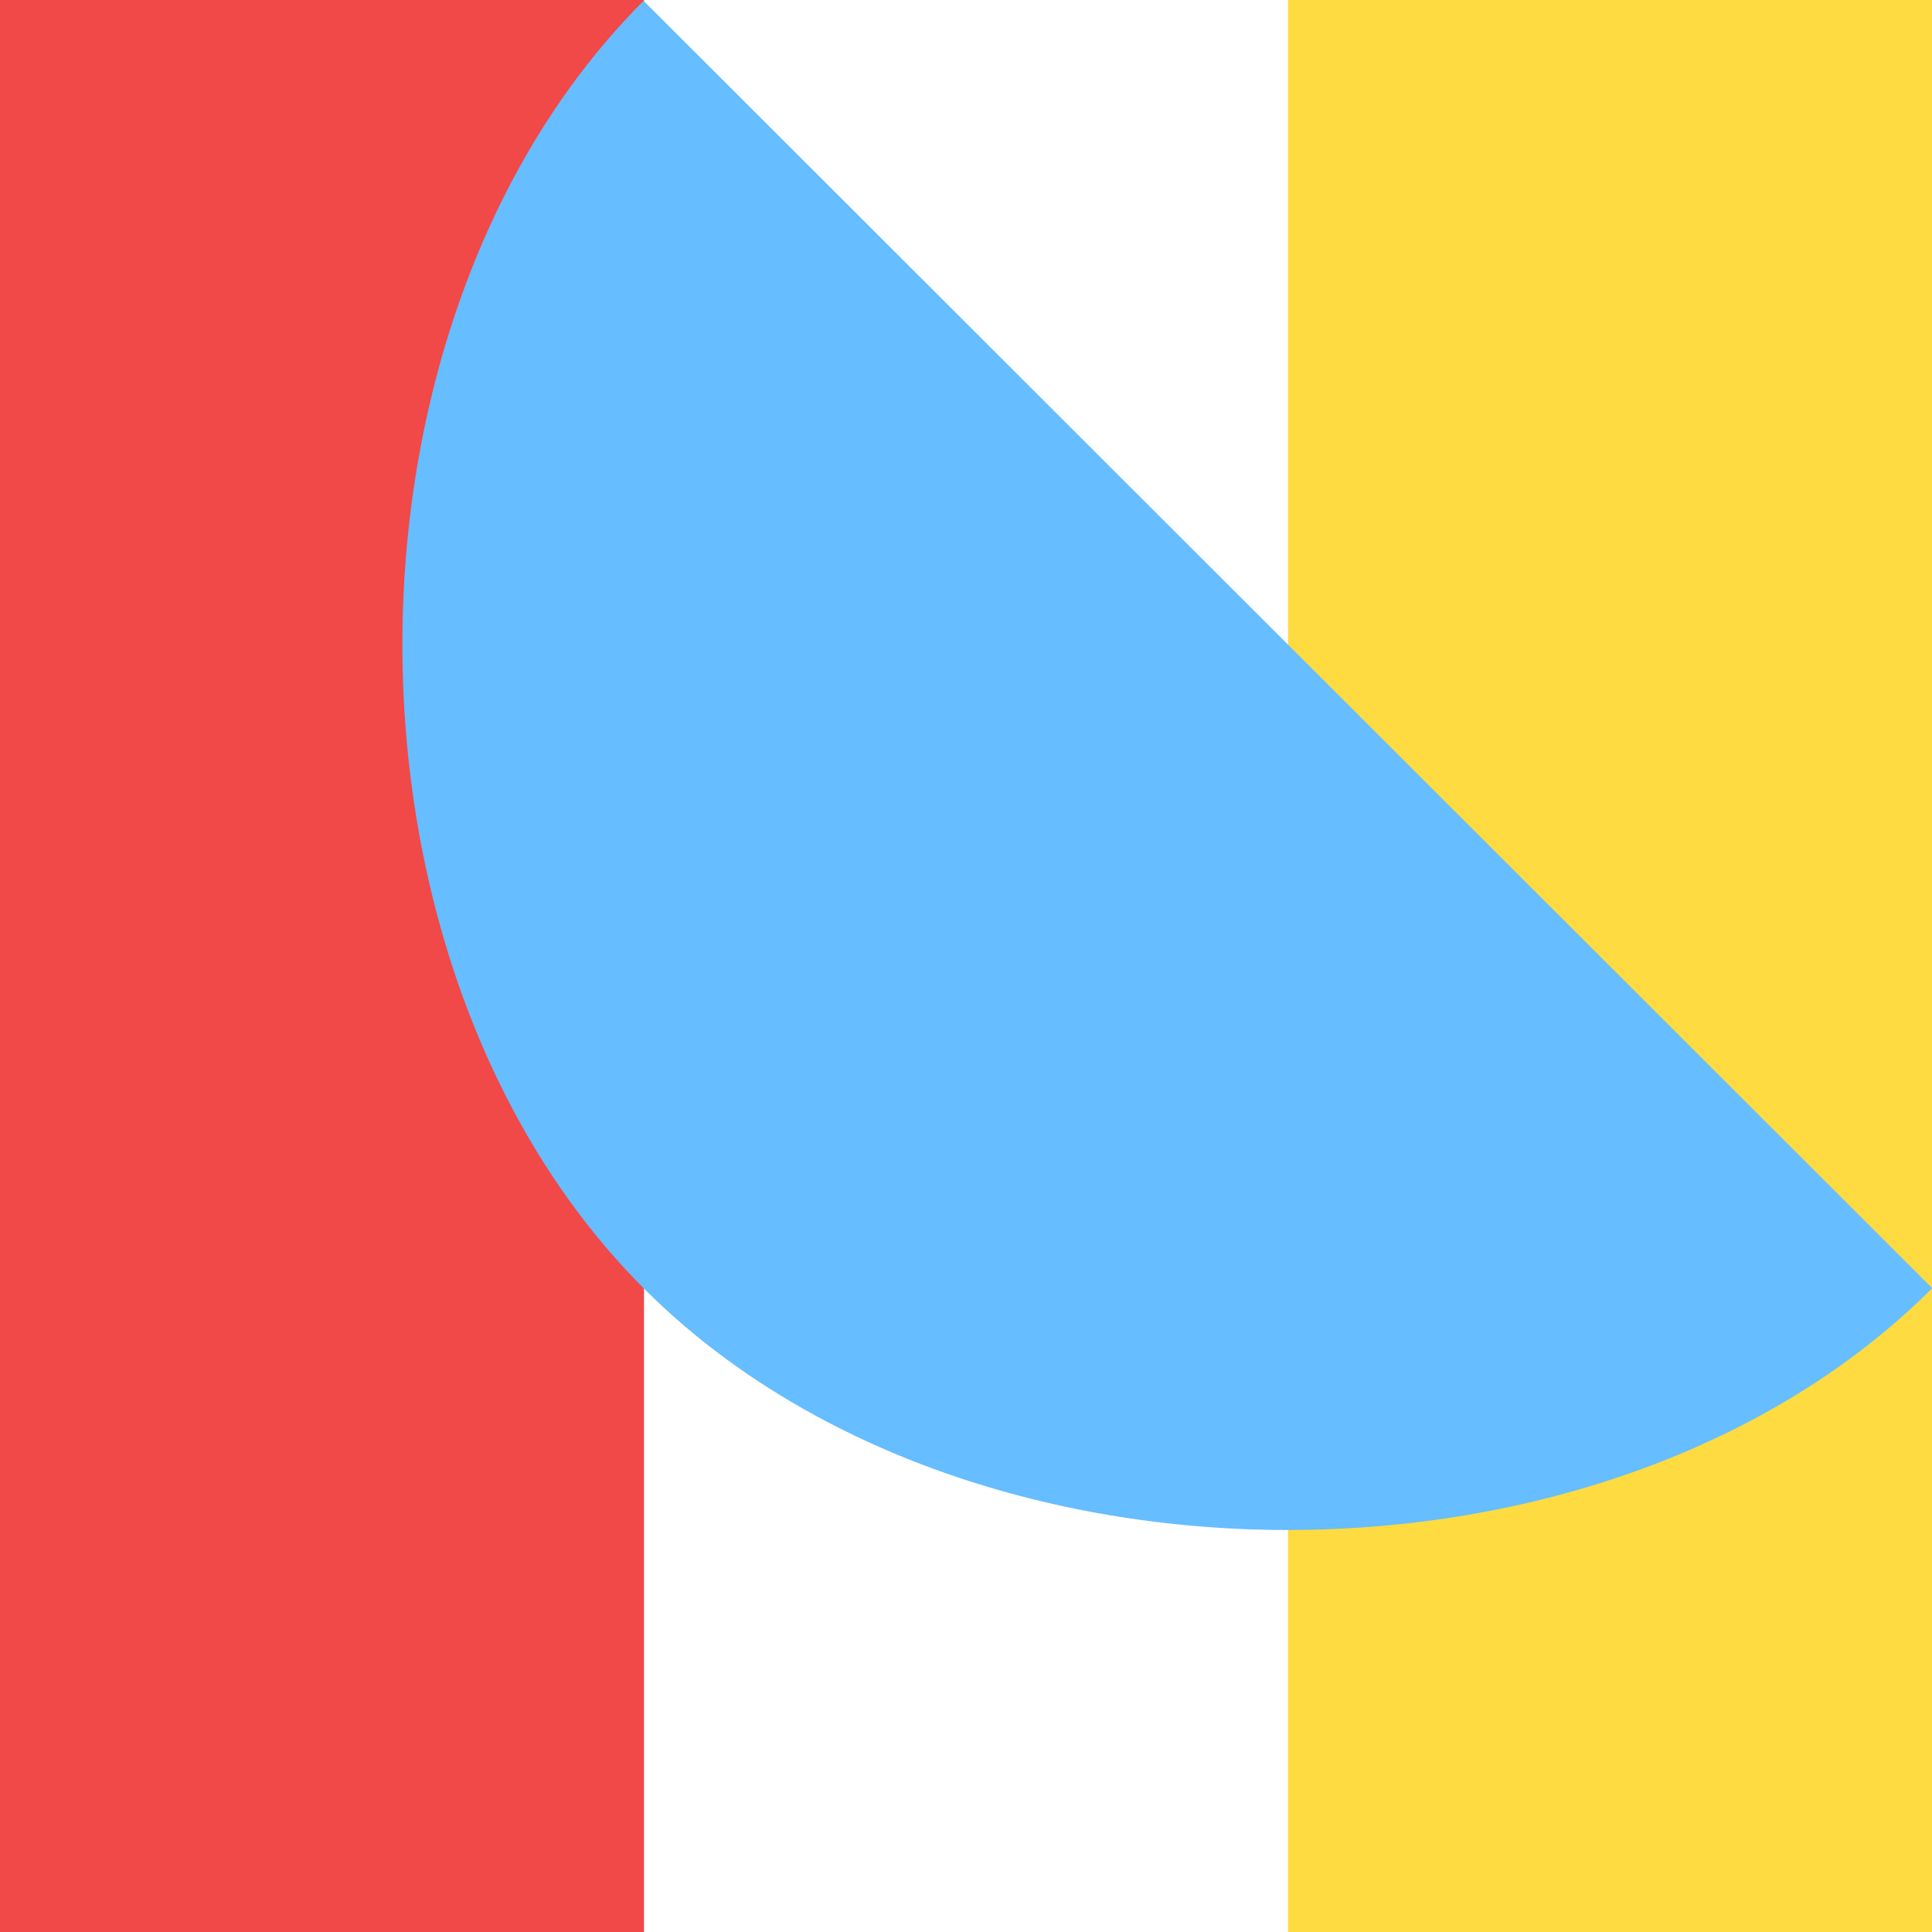
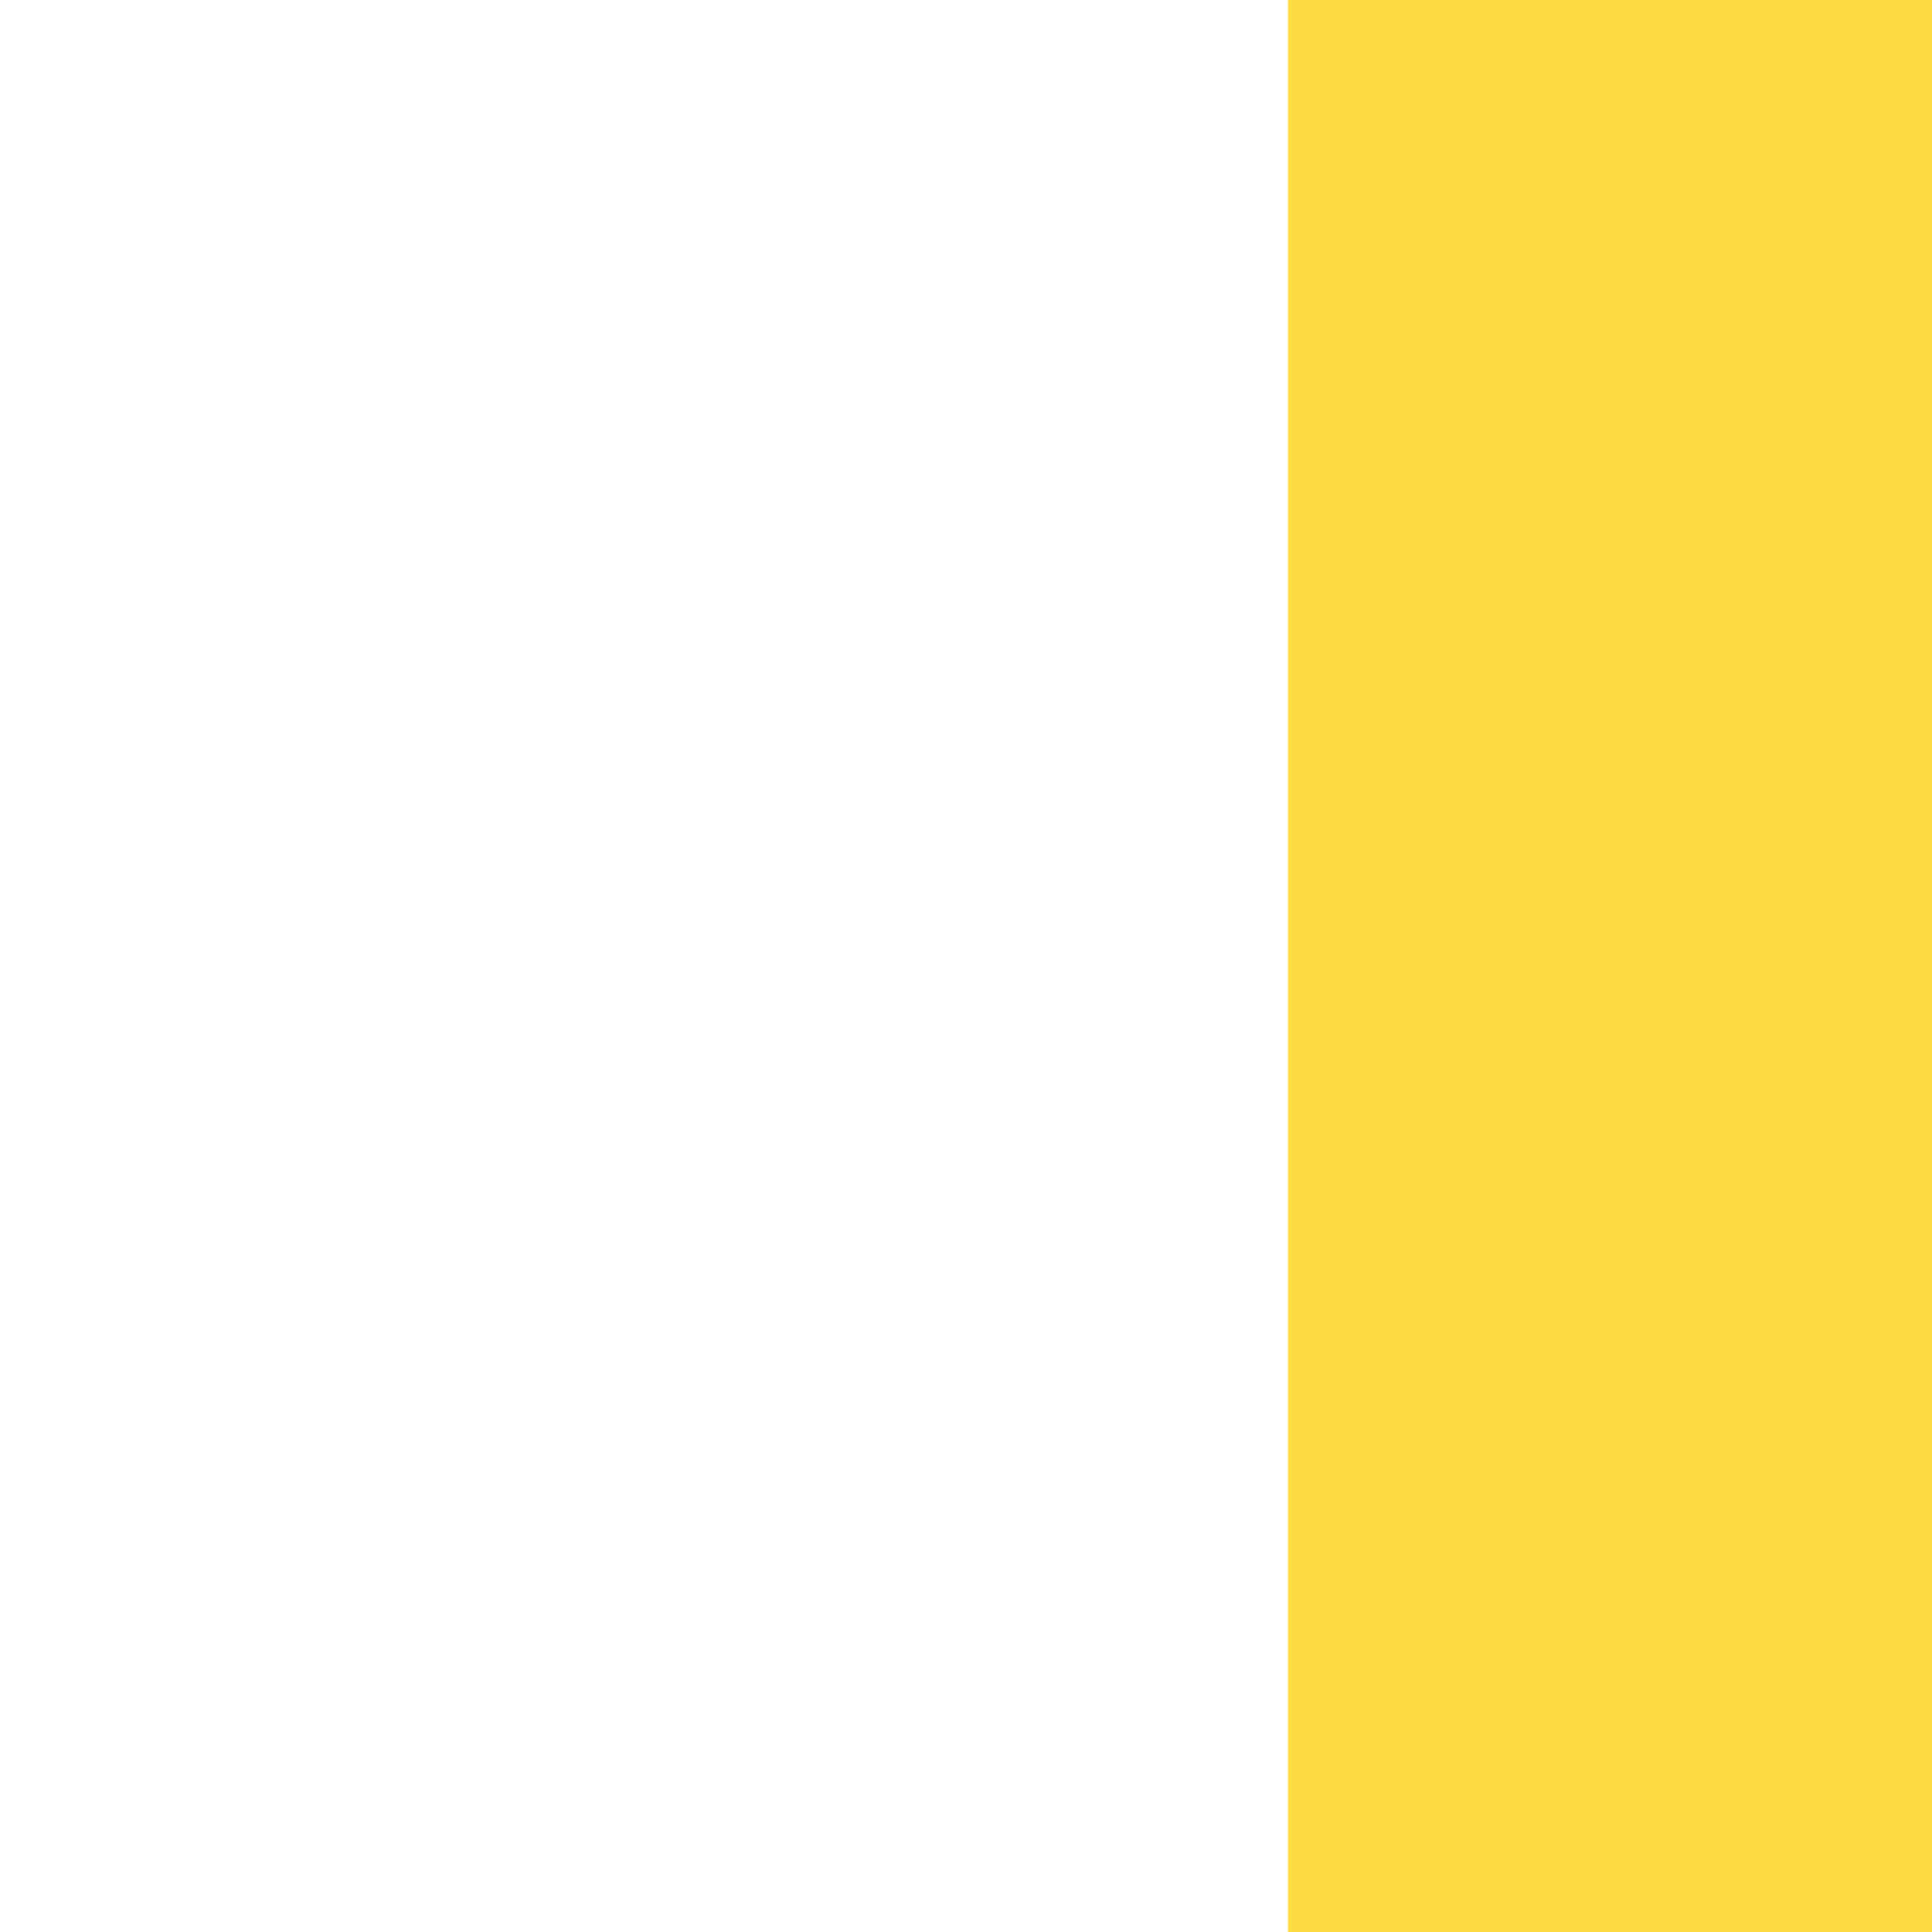
<svg xmlns="http://www.w3.org/2000/svg" viewBox="0 0 600 600">
-   <rect width="200" height="600" style="fill: rgb(241, 72, 72);" />
  <rect width="200" height="600" style="fill: rgb(254, 219, 64);" x="400" />
-   <path style="fill: rgb(102, 189, 255);" d="M 177.996 568.174 C 319.396 565.706 458.328 421.838 455.86 280.439 C 453.392 139.04 309.524 0.107 168.124 2.575 L 177.996 568.174 Z" transform="matrix(-0.719, 0.695, -0.695, -0.719, 722.727, 285.063)" />
</svg>